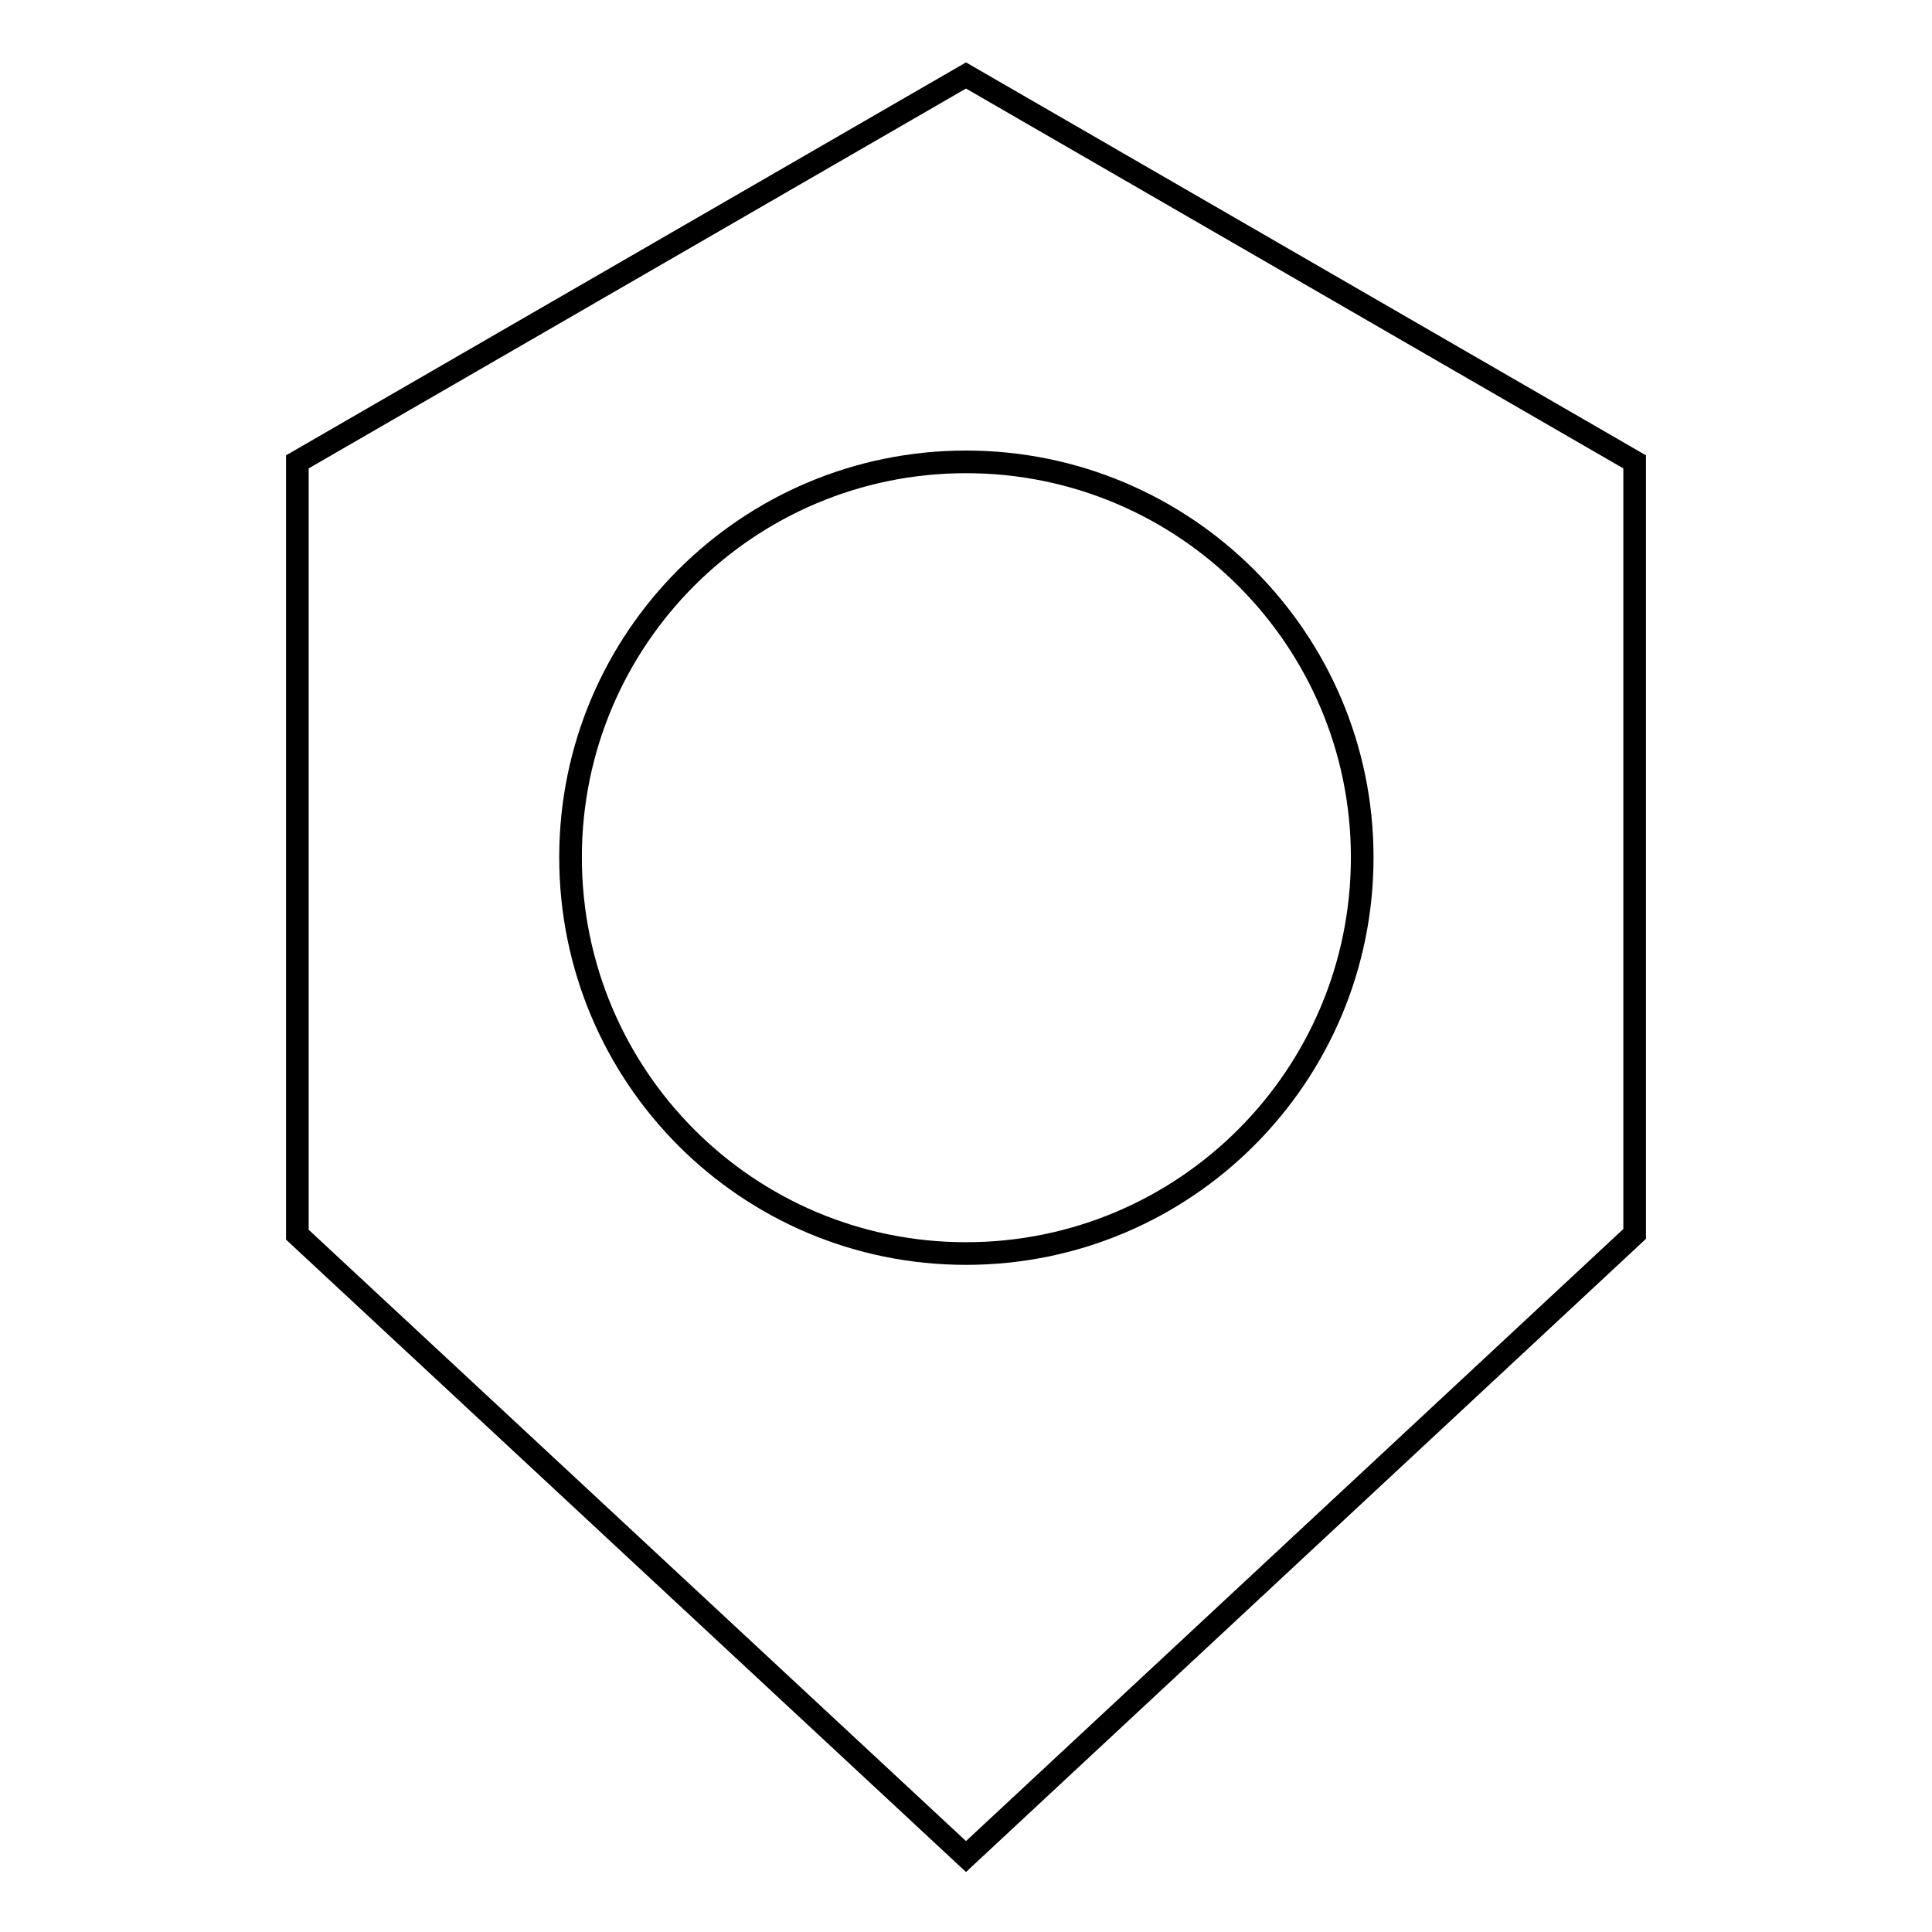
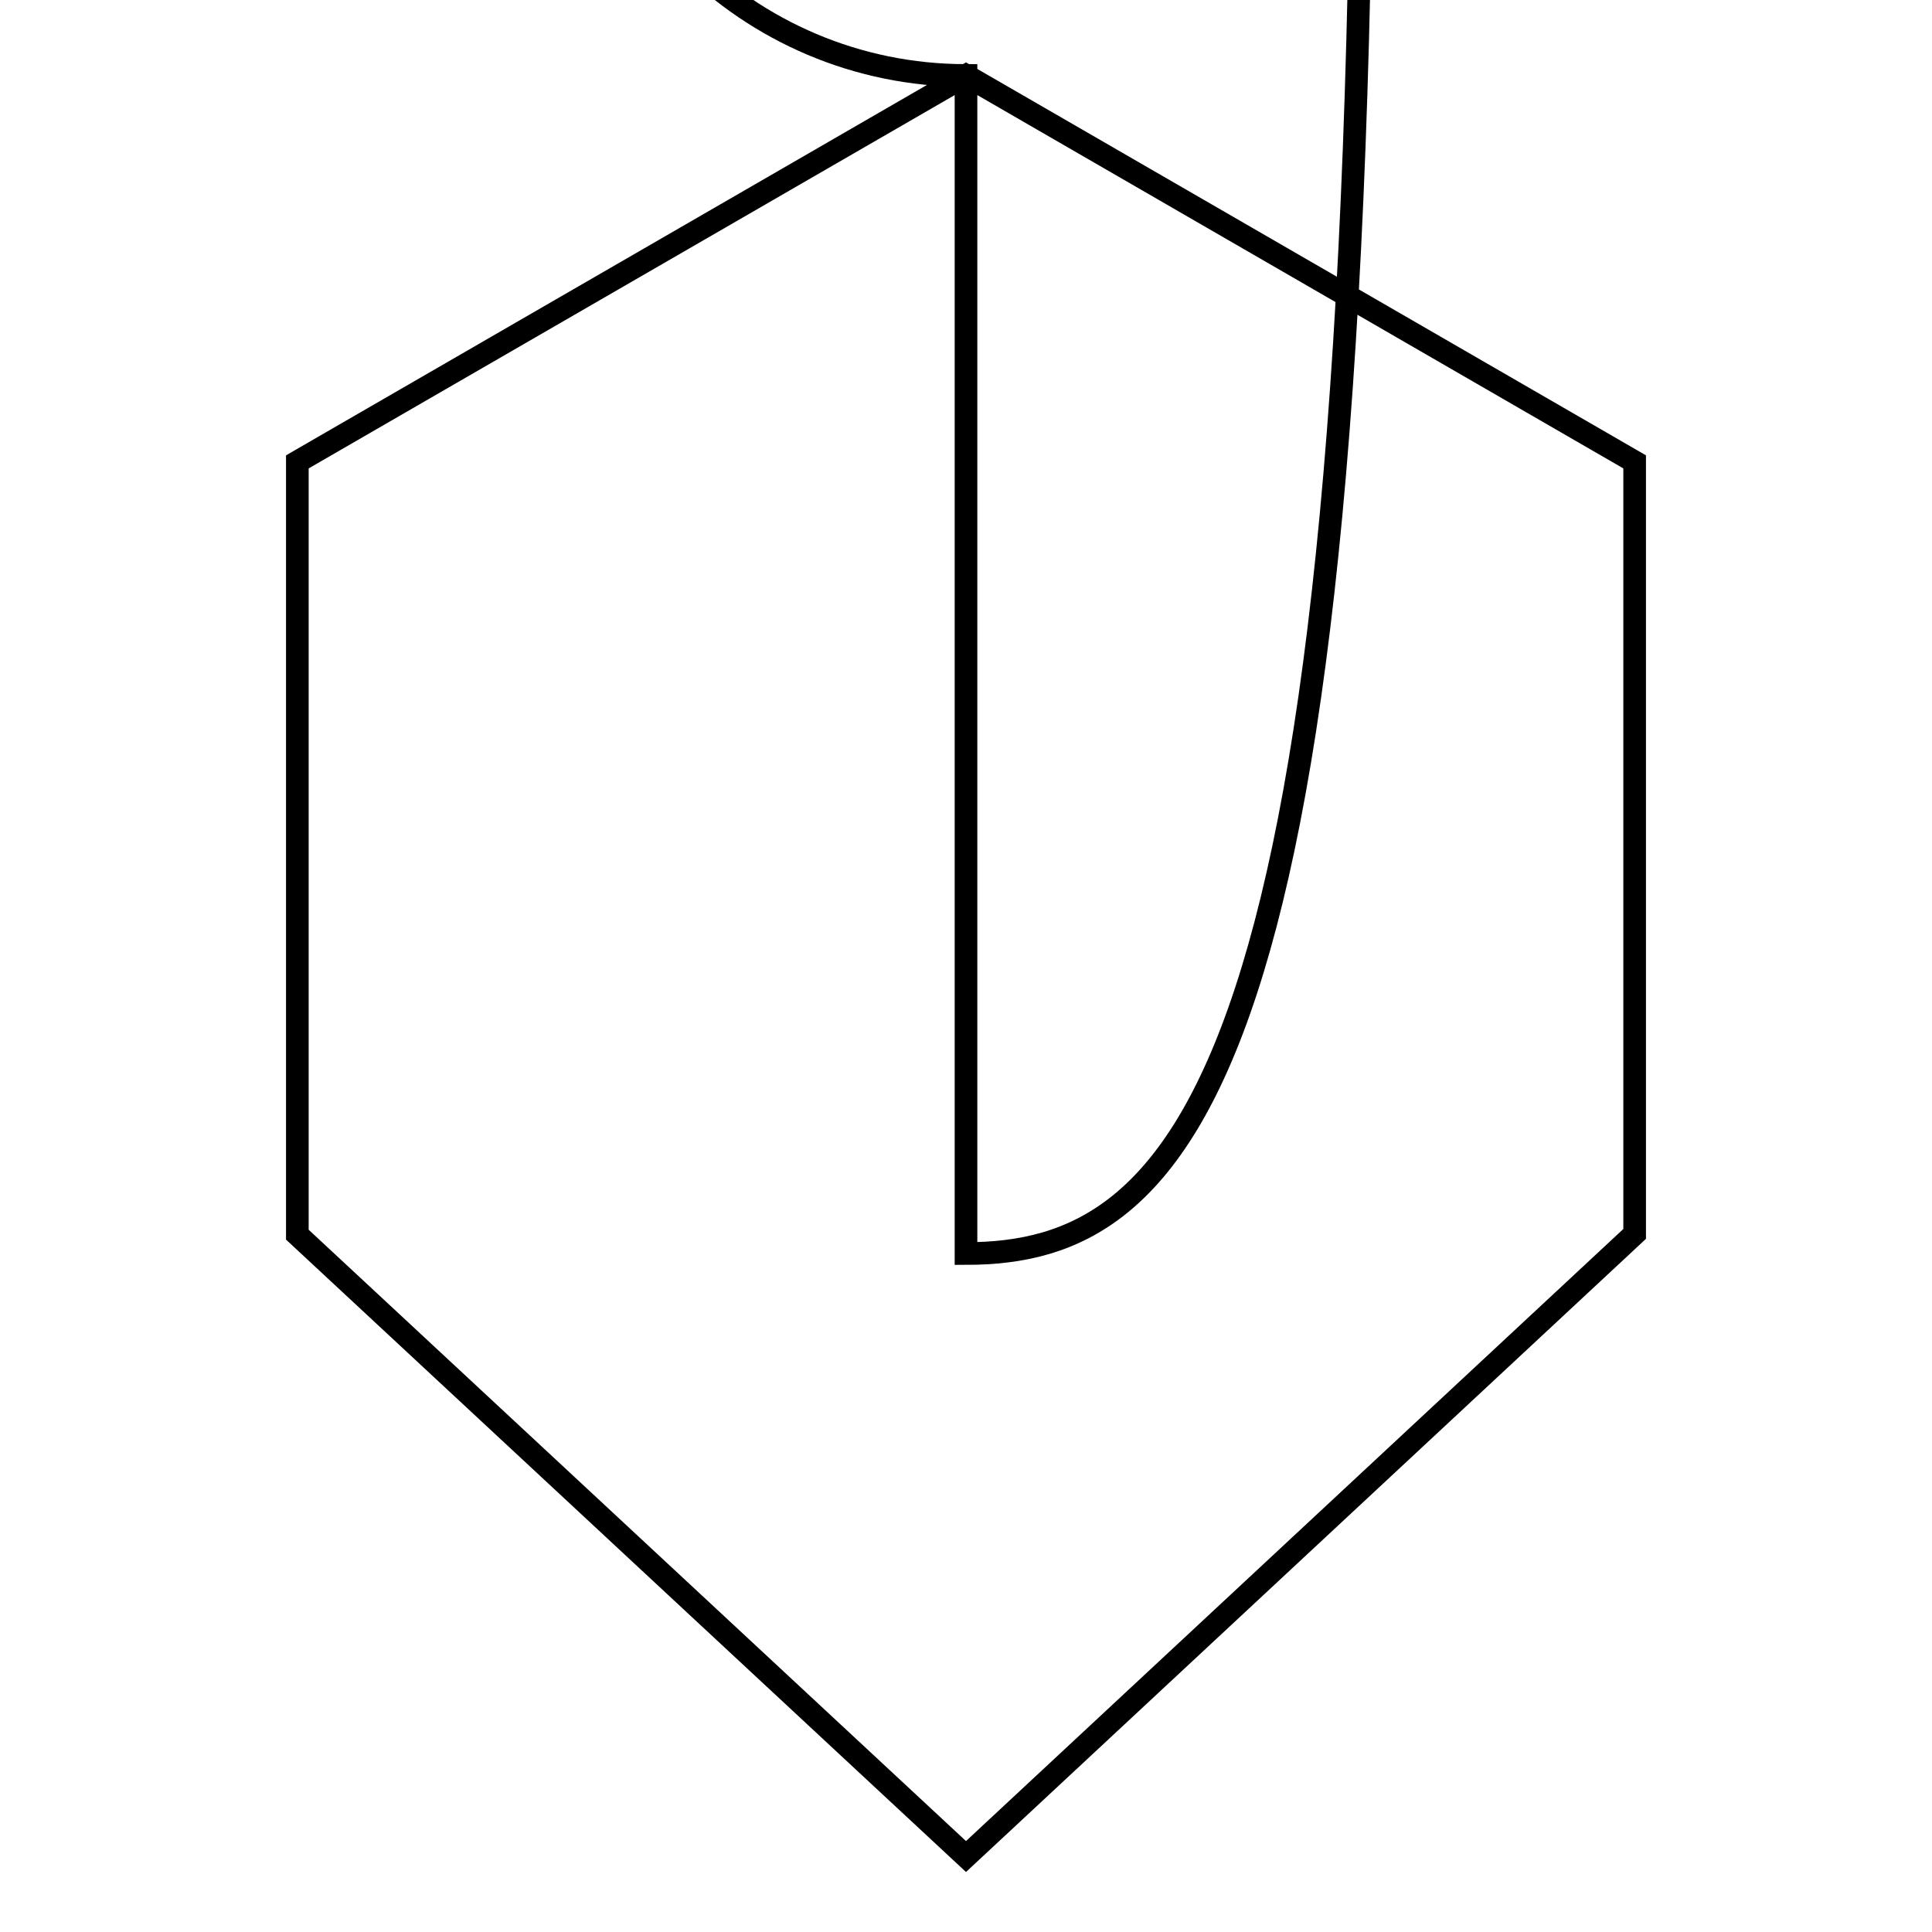
<svg xmlns="http://www.w3.org/2000/svg" version="1.1" x="0px" y="0px" viewBox="0 0 256 256" enable-background="new 0 0 256 256" xml:space="preserve">
  <g>
-     <path stroke-width="3" fill-opacity="0" stroke="#000000" d="M128,10L39.4,61.2v102.4L128,246l88.6-82.5V61.2L128,10z M128,166.1c-29,0-52.4-23.5-52.4-52.5 c0-29,23.5-52.4,52.4-52.4c29,0,52.5,23.5,52.5,52.4C180.5,142.6,157,166.1,128,166.1z" />
+     <path stroke-width="3" fill-opacity="0" stroke="#000000" d="M128,10L39.4,61.2v102.4L128,246l88.6-82.5V61.2L128,10z c-29,0-52.4-23.5-52.4-52.5 c0-29,23.5-52.4,52.4-52.4c29,0,52.5,23.5,52.5,52.4C180.5,142.6,157,166.1,128,166.1z" />
  </g>
</svg>